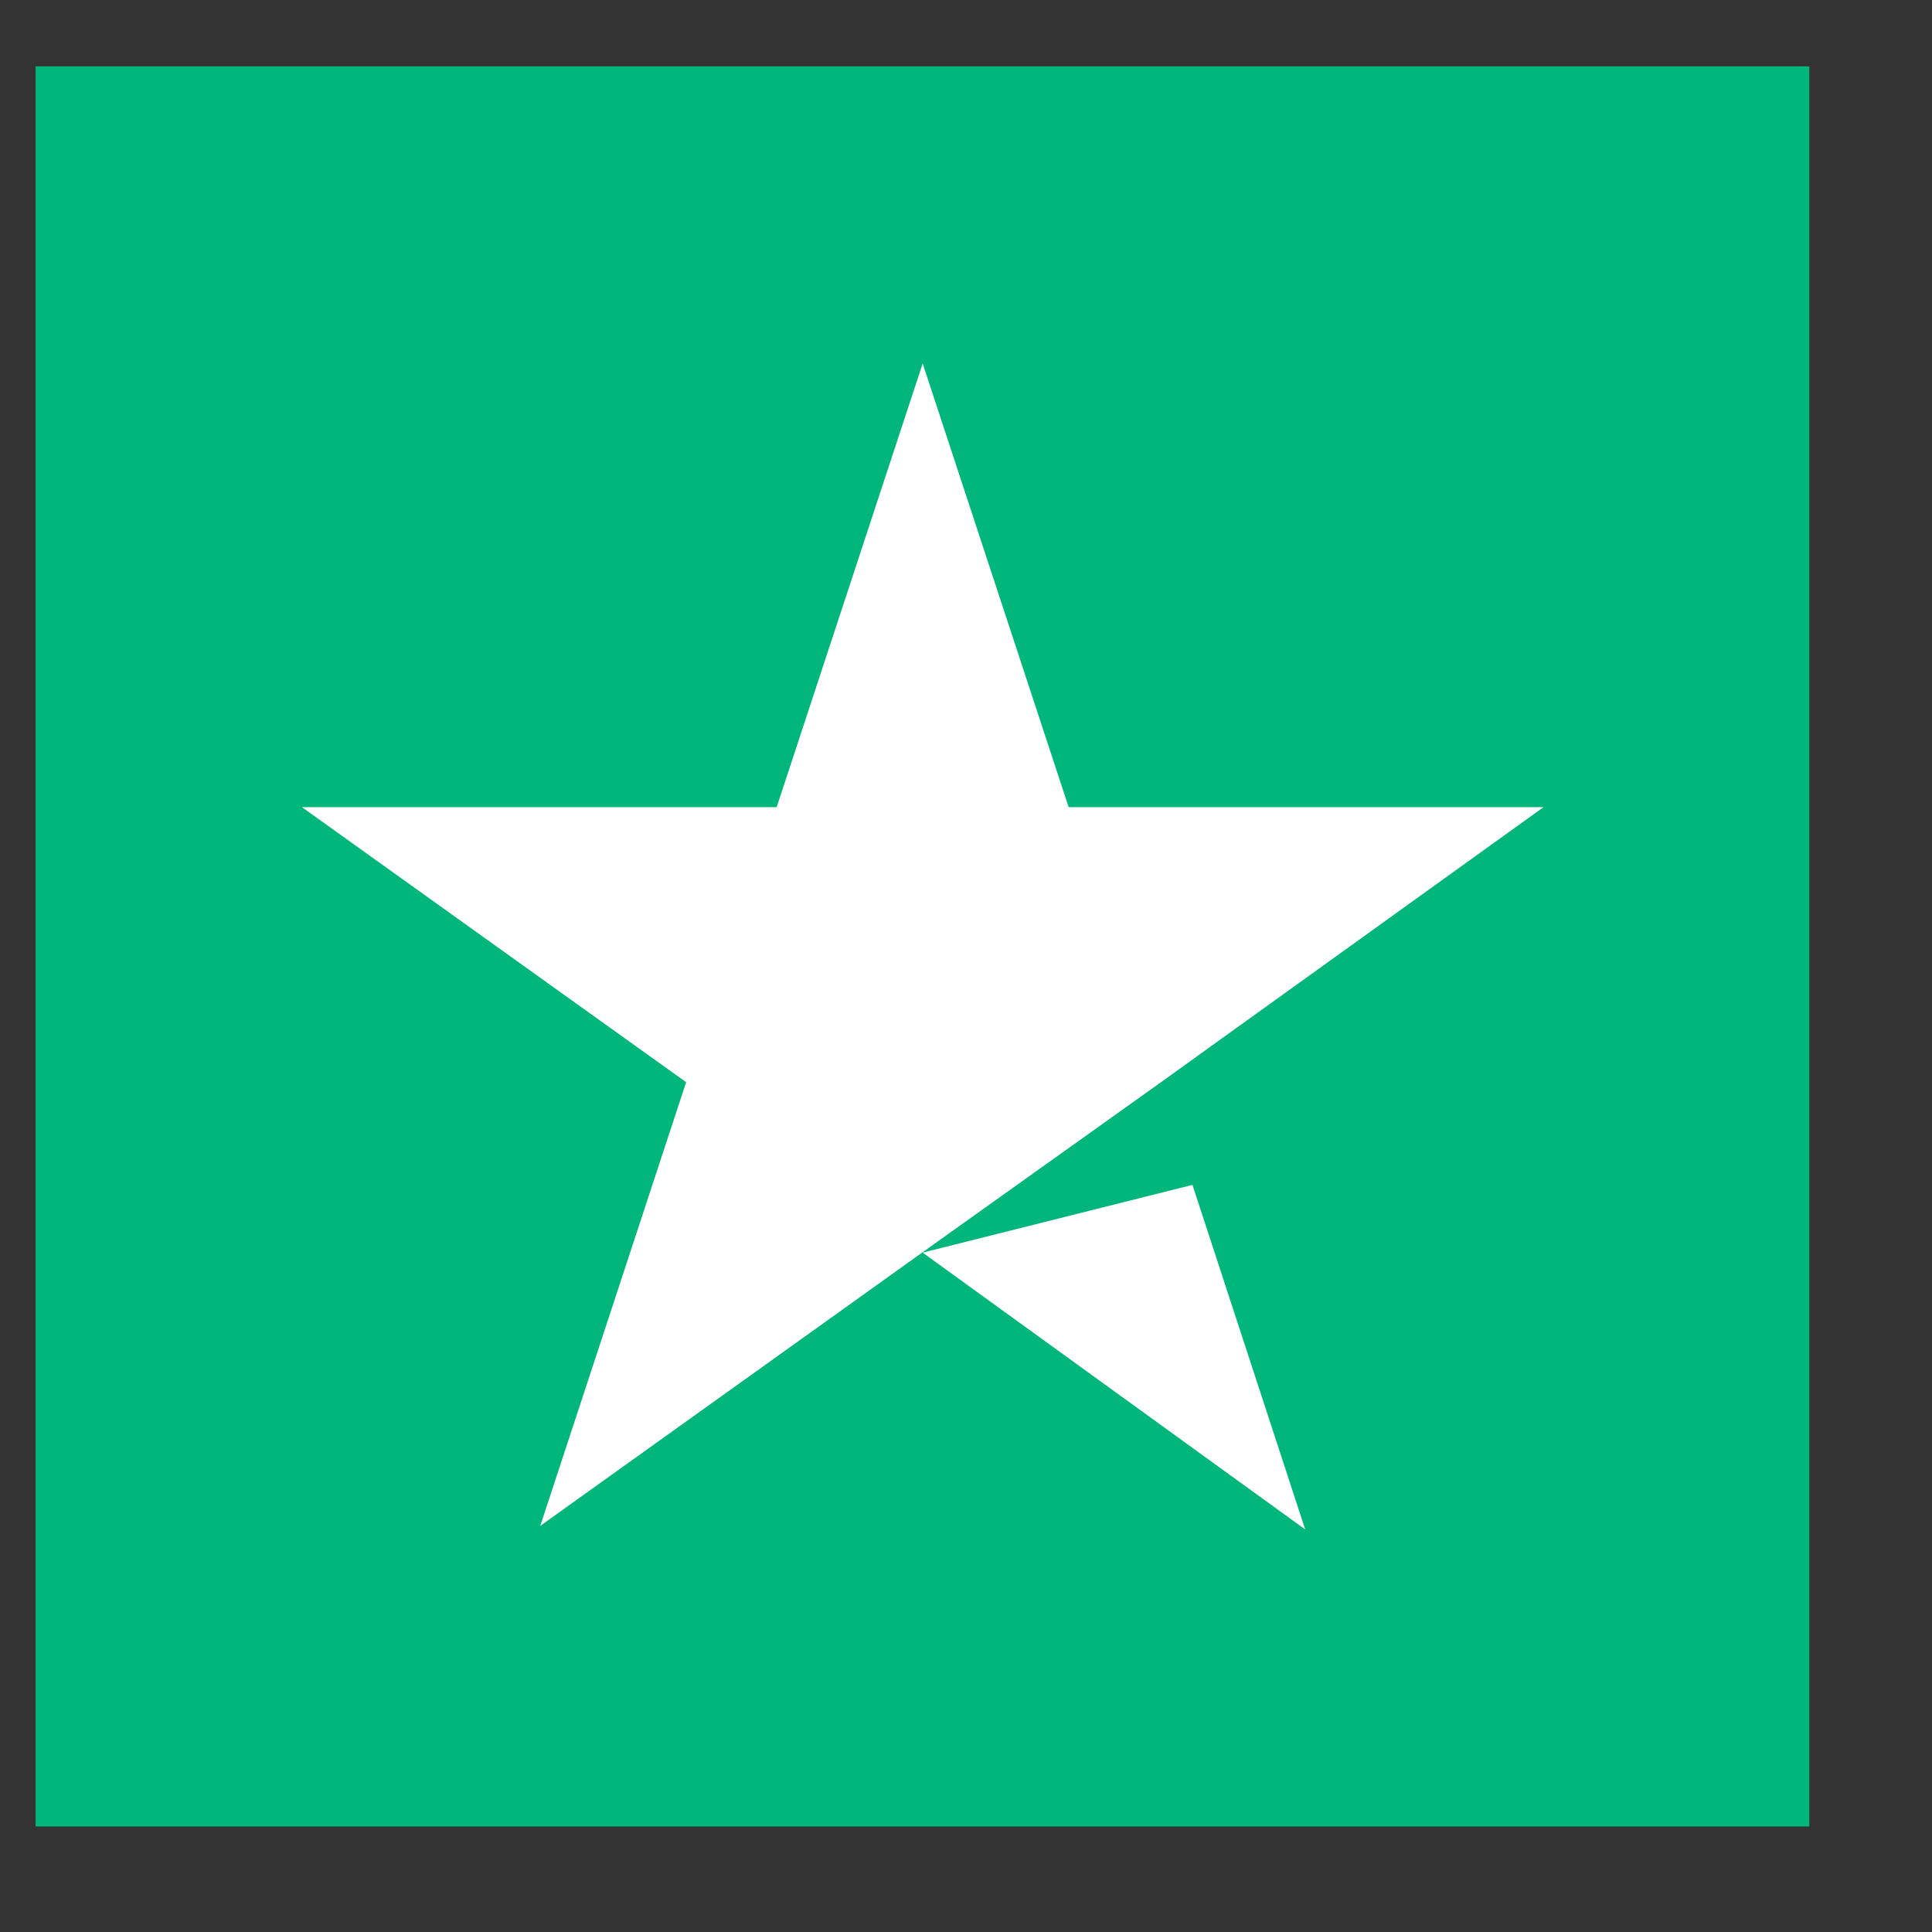
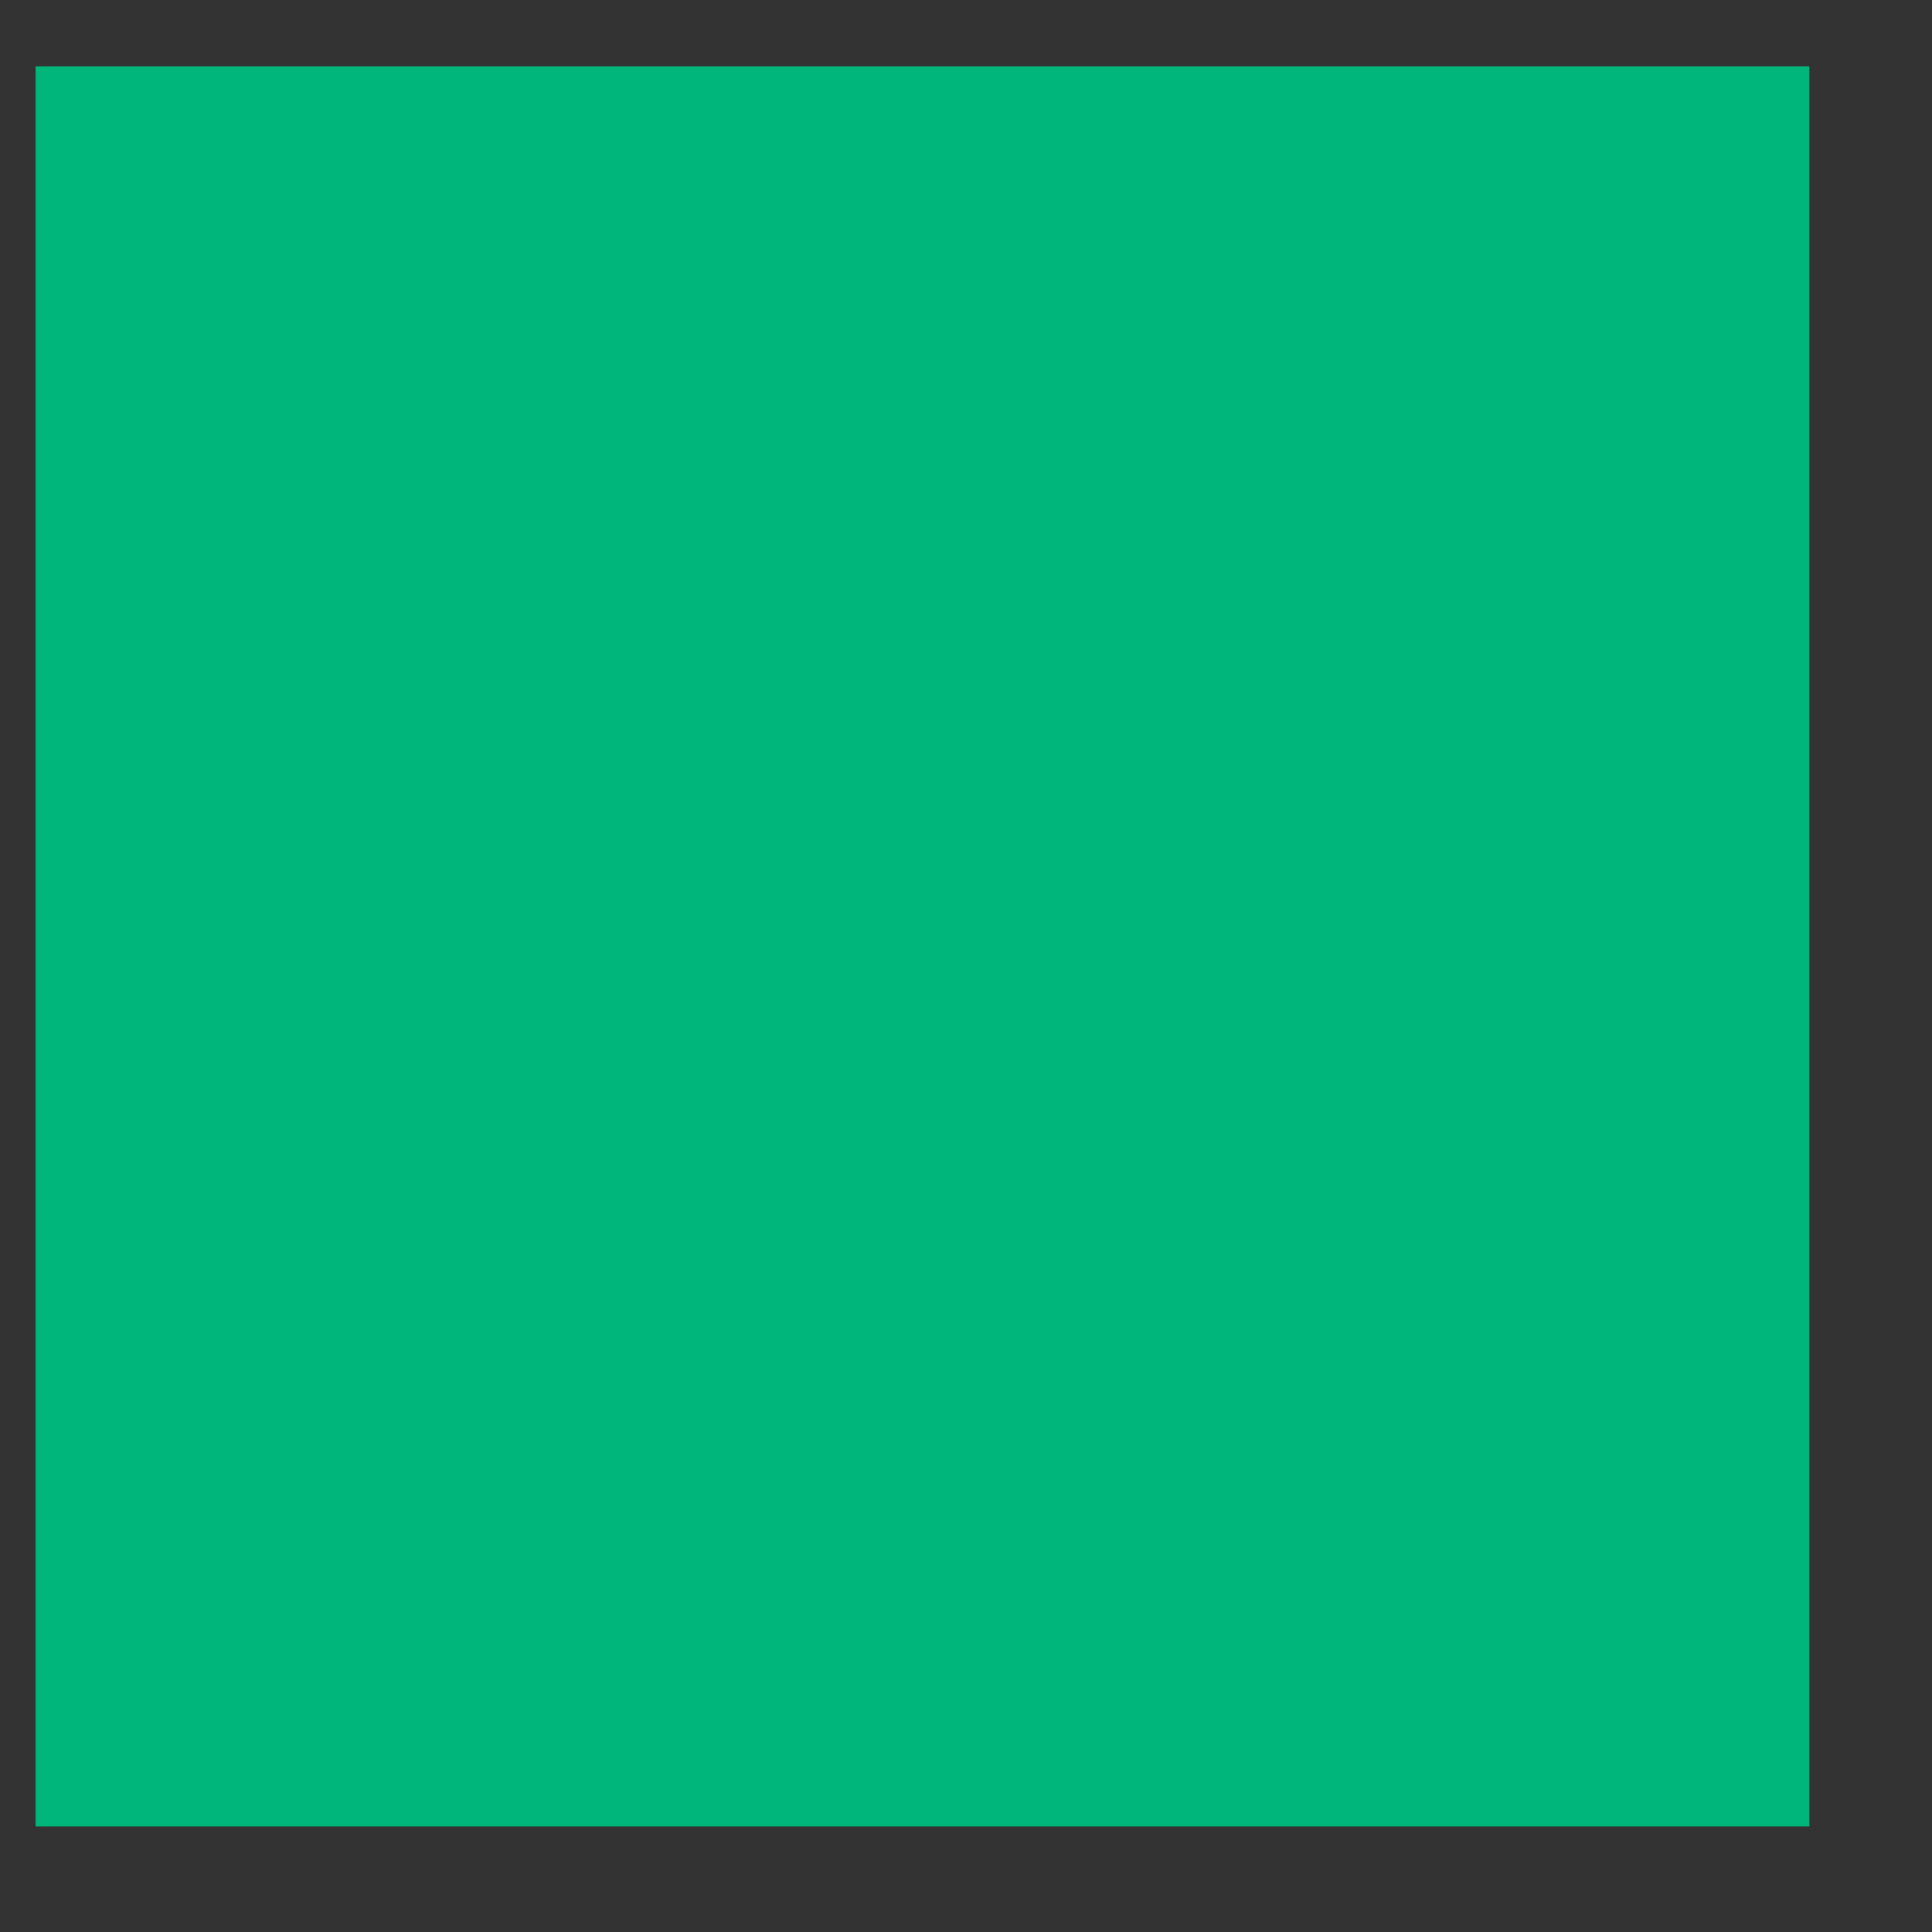
<svg xmlns="http://www.w3.org/2000/svg" width="14" height="14" viewBox="0 0 14 14" fill="none">
  <rect x="0" y="0" width="14" height="14" fill="#333333" stroke="none" />
  <path d="M13.111 0.481H0.258V13.235H13.111V0.481Z" fill="#00B67A" />
-   <path d="M6.686 9.077L8.641 8.586L9.458 11.083L6.686 9.077ZM11.185 5.849H7.744L6.686 2.634L5.628 5.849H2.188L4.972 7.842L3.915 11.057L6.7 9.064L8.413 7.842L11.185 5.849Z" fill="white" />
</svg>